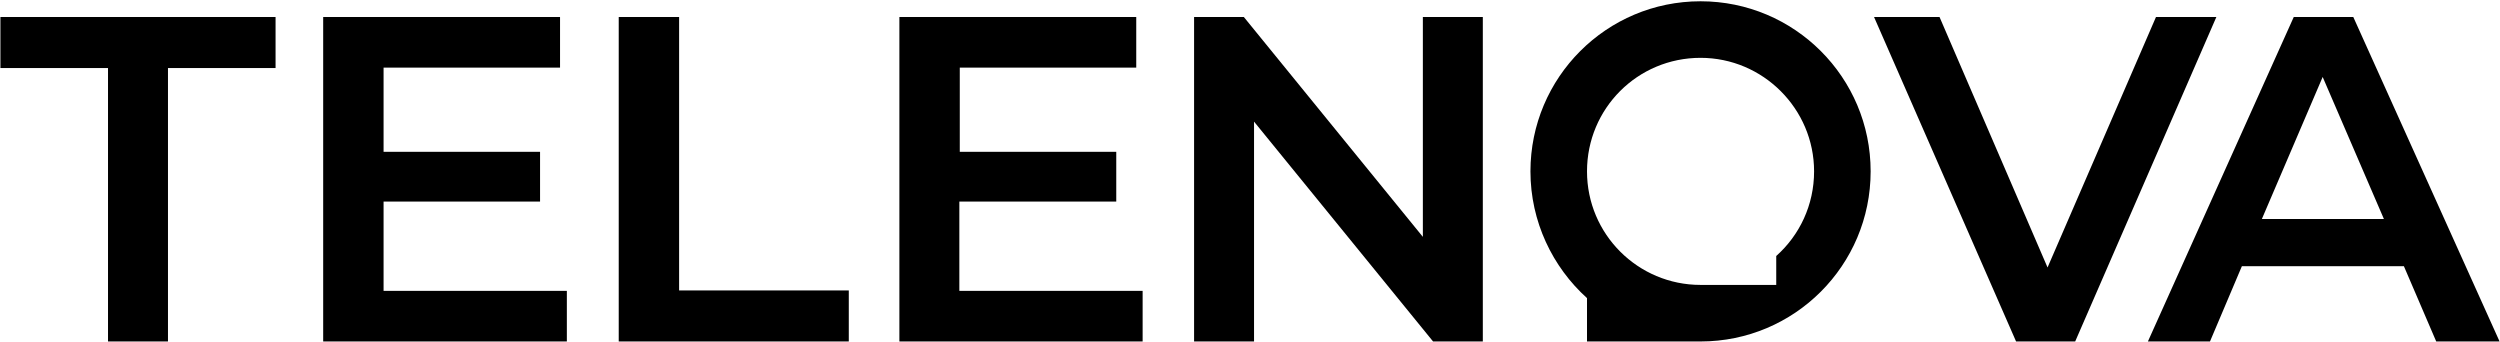
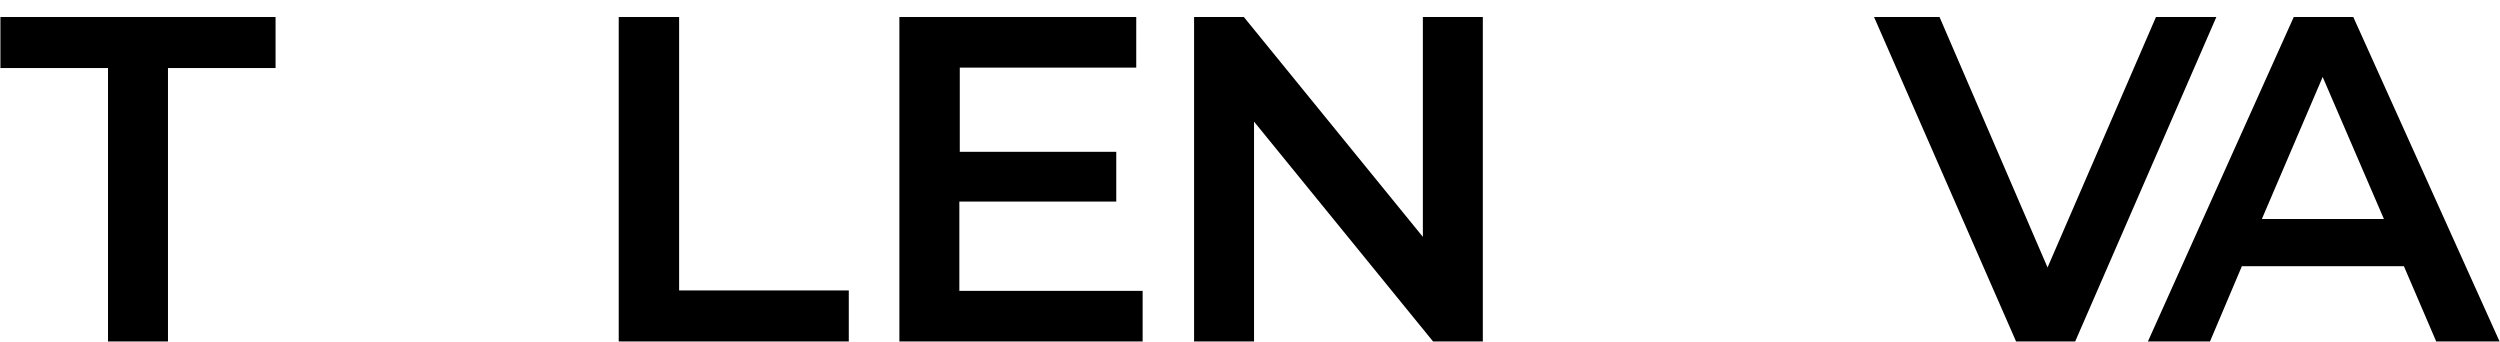
<svg xmlns="http://www.w3.org/2000/svg" version="1.1" id="Ebene_1" x="0px" y="0px" viewBox="0 0 587.9 80.5" style="enable-background:new 0 0 587.9 80.5;" xml:space="preserve">
  <g>
    <polygon points="0.1,16 25.4,16 25.4,80.3 39.5,80.3 39.5,16 64.8,16 64.8,4 0.1,4  " />
-     <polygon points="90.2,47.4 127,47.4 127,35.7 90.2,35.7 90.2,15.9 131.7,15.9 131.7,4 76,4 76,80.3 76.1,80.3 76.1,80.3    133.3,80.3 133.3,68.4 90.2,68.4  " />
    <polygon points="159.7,4 145.5,4 145.5,80.3 199.6,80.3 199.6,68.3 159.7,68.3  " />
    <polygon points="507,4 481.5,62.9 456.1,4 440.7,4 474.1,80.3 488,80.3 521.2,4  " />
-     <path d="M399.9,0.3c-22.1,0-40,17.9-40,40c0,11.8,5.2,22.5,13.3,29.8v10.2h26.7c22.1,0,40-17.9,40-40C439.9,18.2,422,0.3,399.9,0.3   z M417.7,60.2V67h-17.8c-14.7,0-26.7-11.9-26.7-26.7c0-14.8,11.9-26.7,26.7-26.7c14.7,0,26.7,12,26.7,26.7   C426.6,48.2,423.2,55.3,417.7,60.2z" />
    <polygon points="334.6,55.7 292.5,4 280.8,4 280.8,80.3 294.9,80.3 294.9,28.6 337,80.3 348.7,80.3 348.7,4 334.6,4  " />
    <polygon points="225.6,47.4 262.5,47.4 262.5,35.7 225.7,35.7 225.7,15.9 267.2,15.9 267.2,4 211.5,4 211.5,80.3 268.7,80.3    268.7,68.4 225.6,68.4  " />
  </g>
  <path d="M553.4,4h-14l-34.3,76.3h14.6l7.5-17.7h38.1l7.6,17.7h14.9L553.4,4z M531.9,51.5l14.3-33.4l14.4,33.4H531.9z" />
</svg>